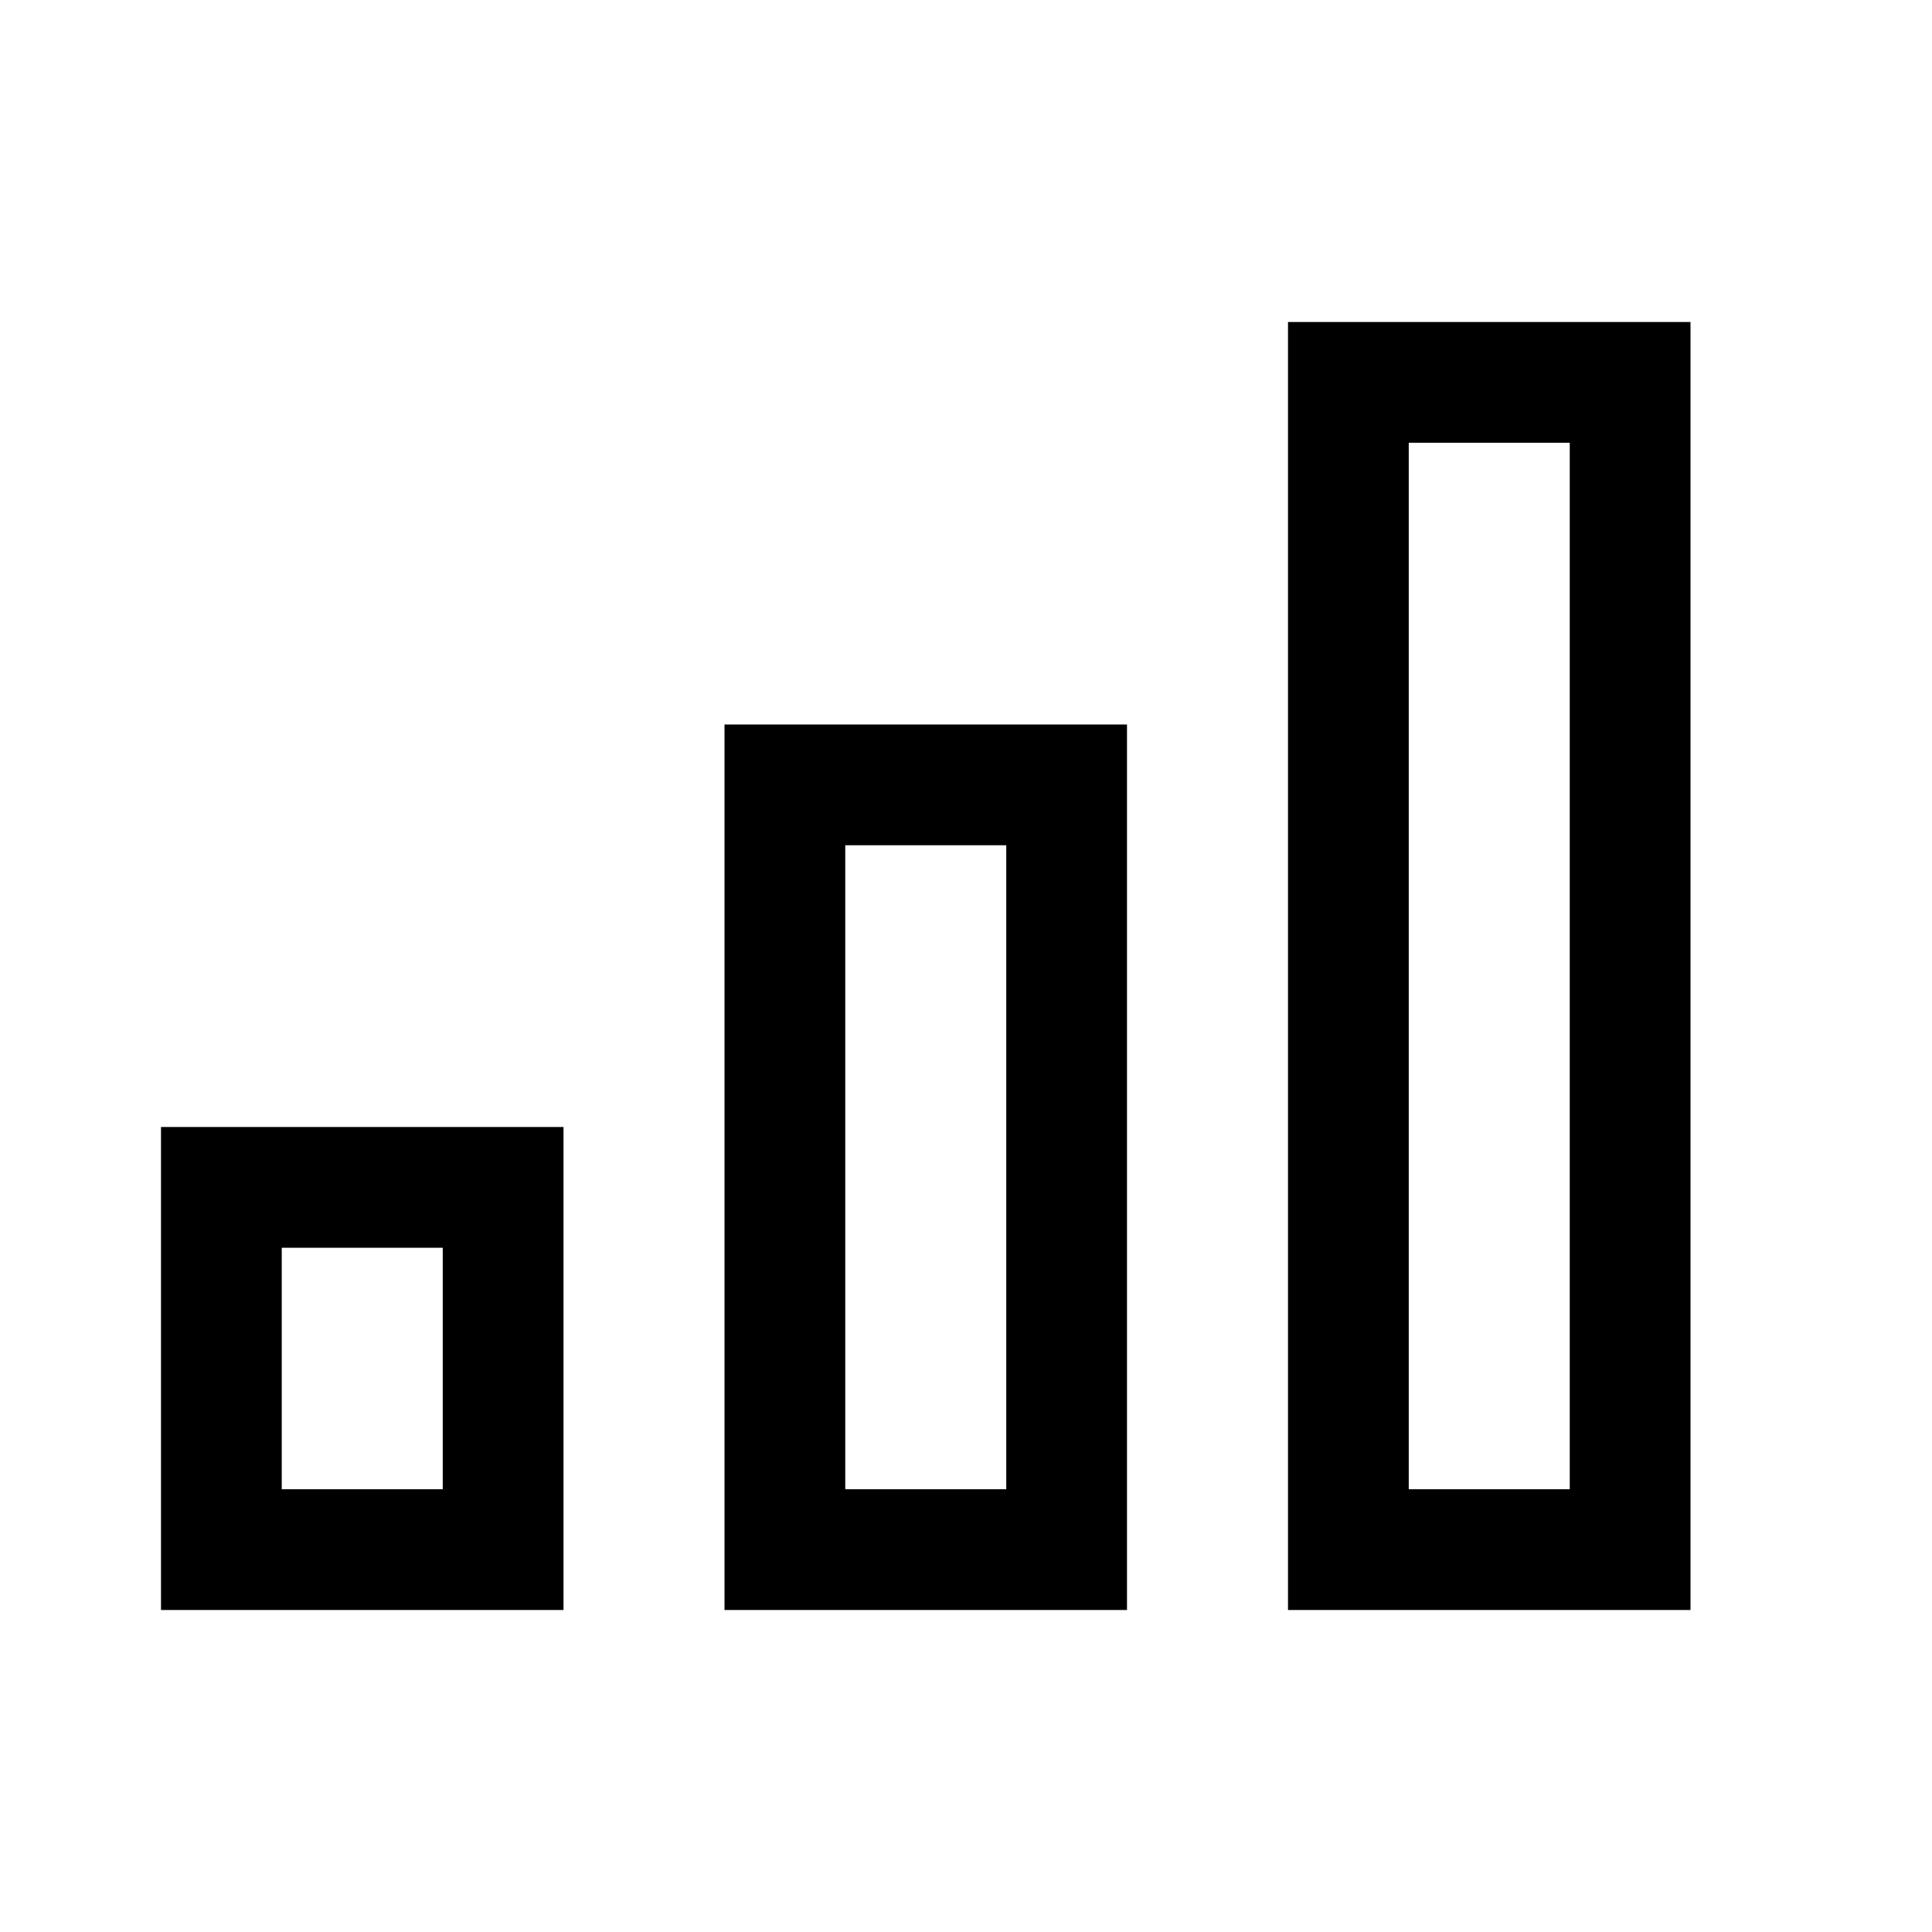
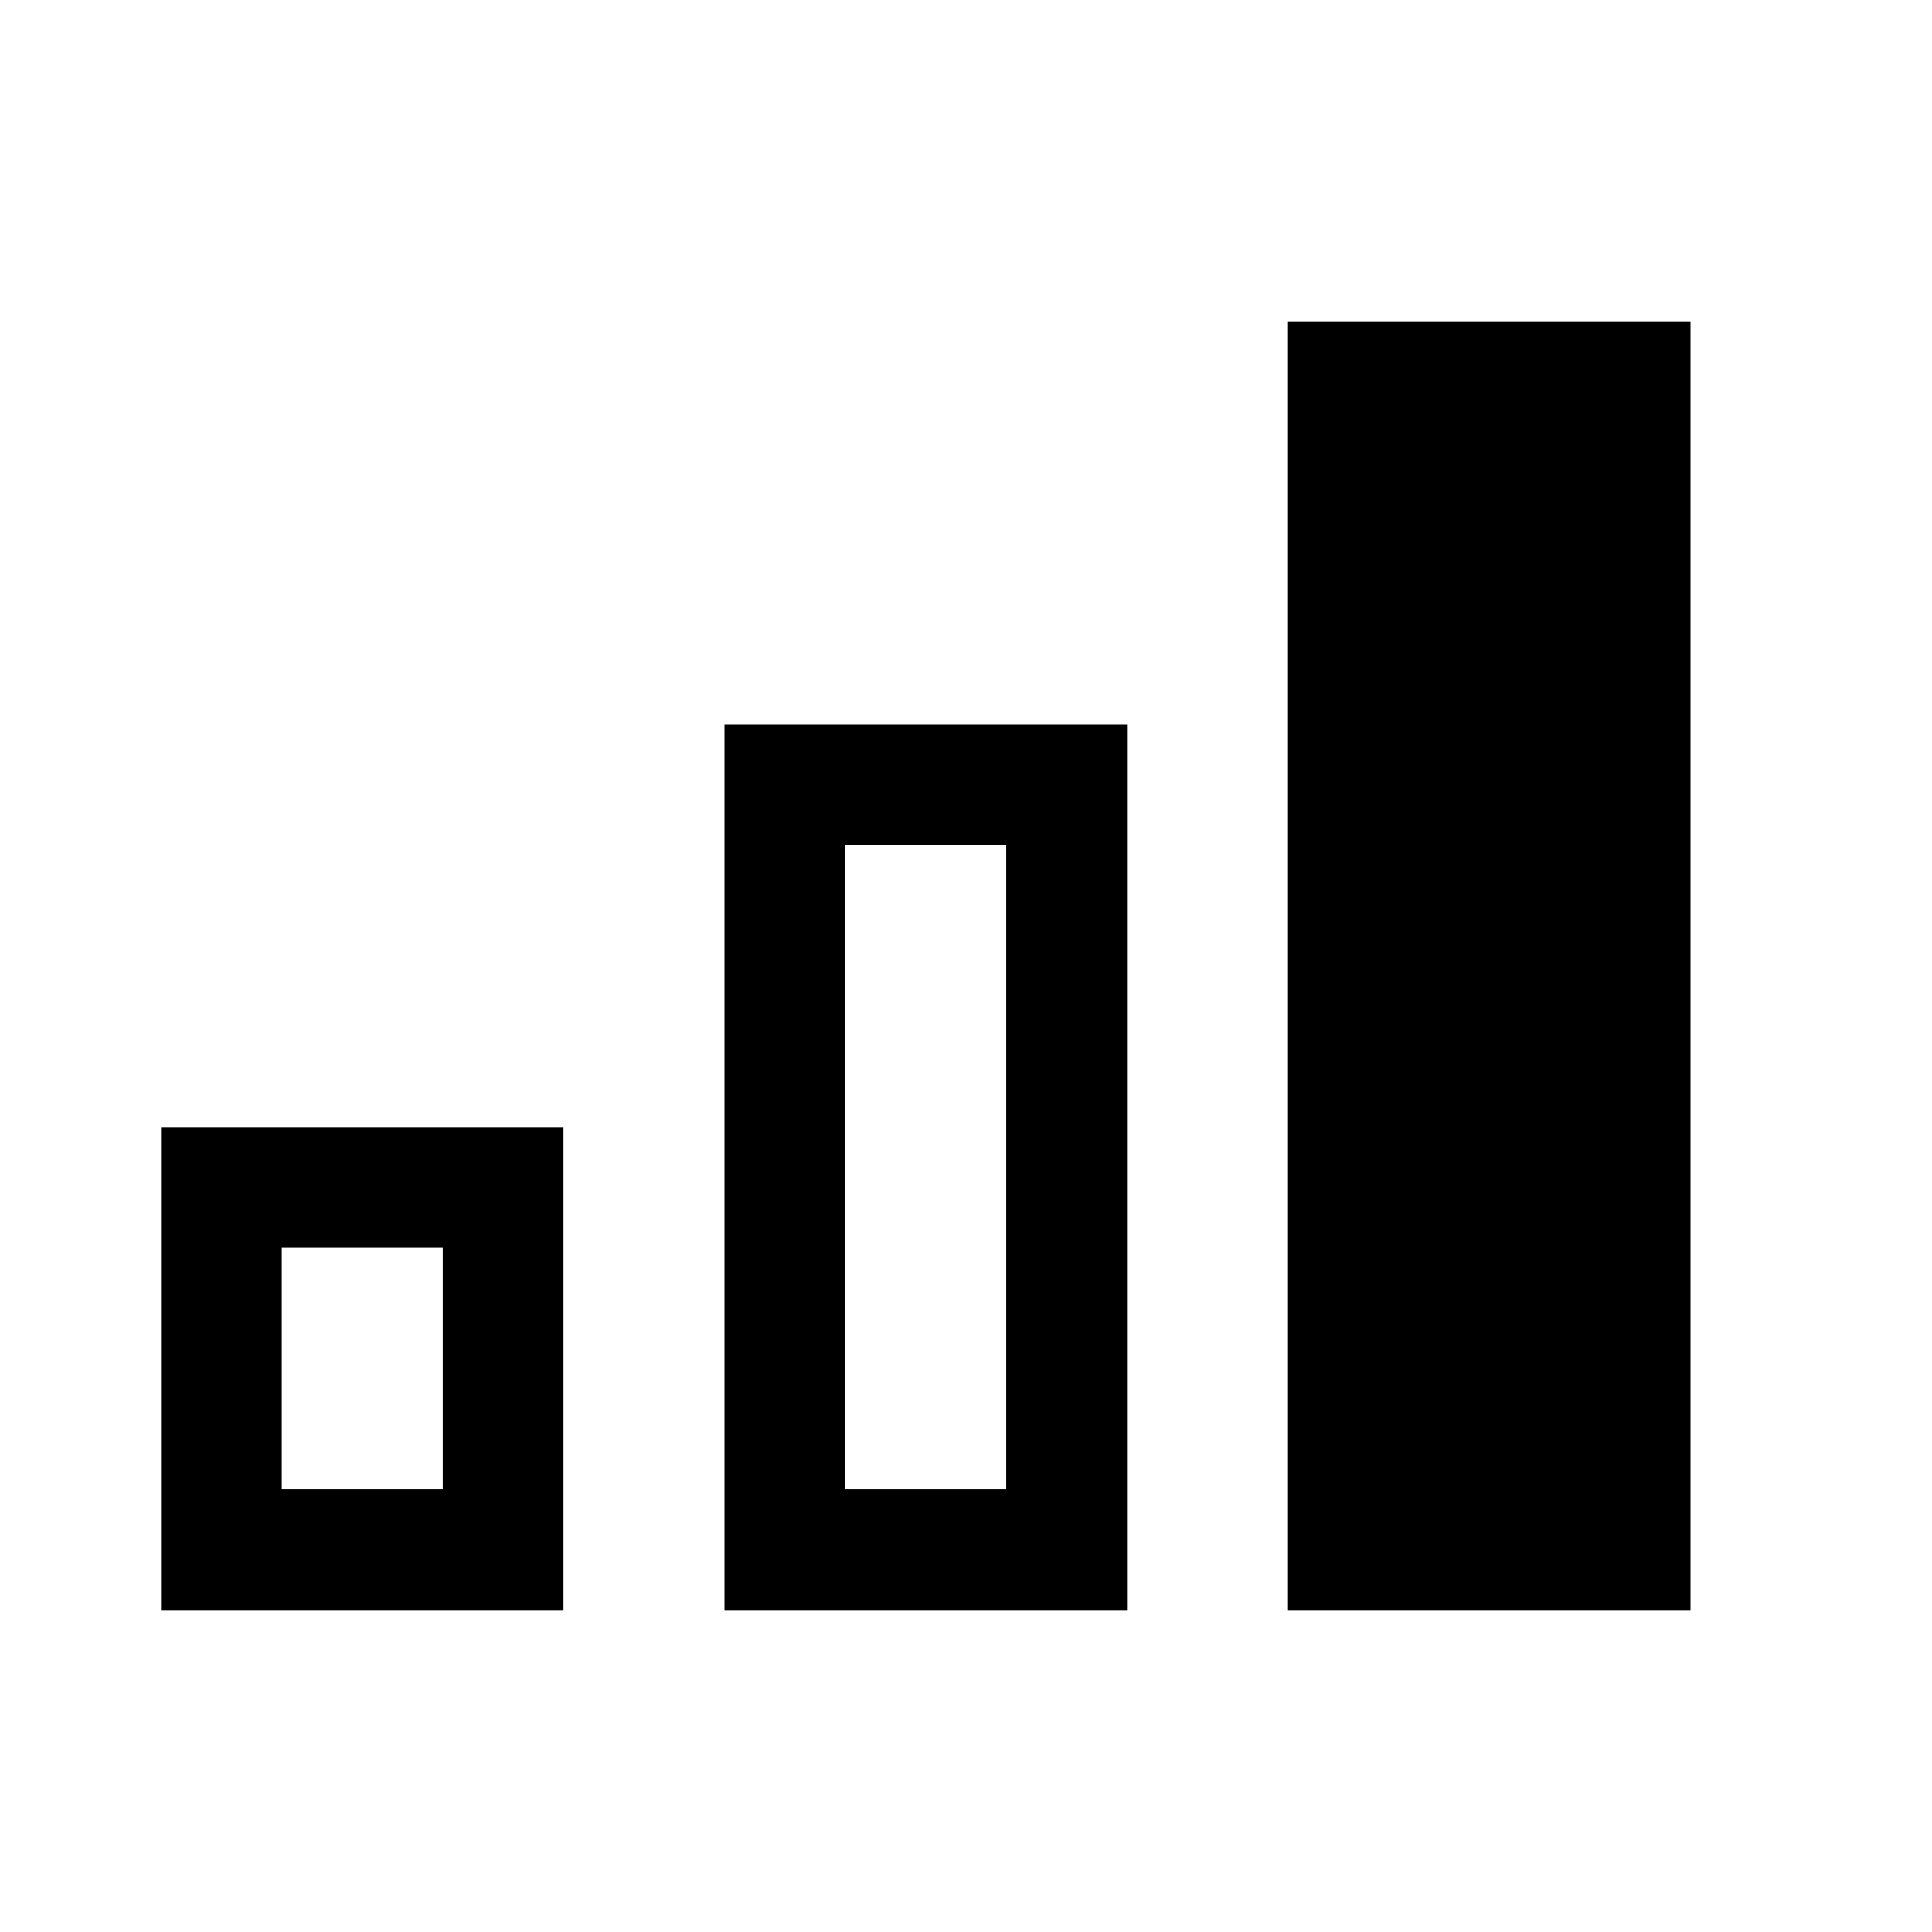
<svg xmlns="http://www.w3.org/2000/svg" viewBox="0 0 24 24">
  <title>signal-cellular-outline</title>
-   <path d="M19.5,5.5V18.5H17.5V5.5H19.5M12.5,10.5V18.5H10.5V10.5H12.5M5.5,15.5V18.5H3.5V15.5H5.5M21,4H16V20H21V4M14,9H9V20H14V9M7,14H2V20H7V14Z" />
+   <path d="M19.5,5.5V18.5V5.5H19.5M12.5,10.5V18.5H10.5V10.5H12.5M5.5,15.5V18.5H3.5V15.5H5.5M21,4H16V20H21V4M14,9H9V20H14V9M7,14H2V20H7V14Z" />
</svg>